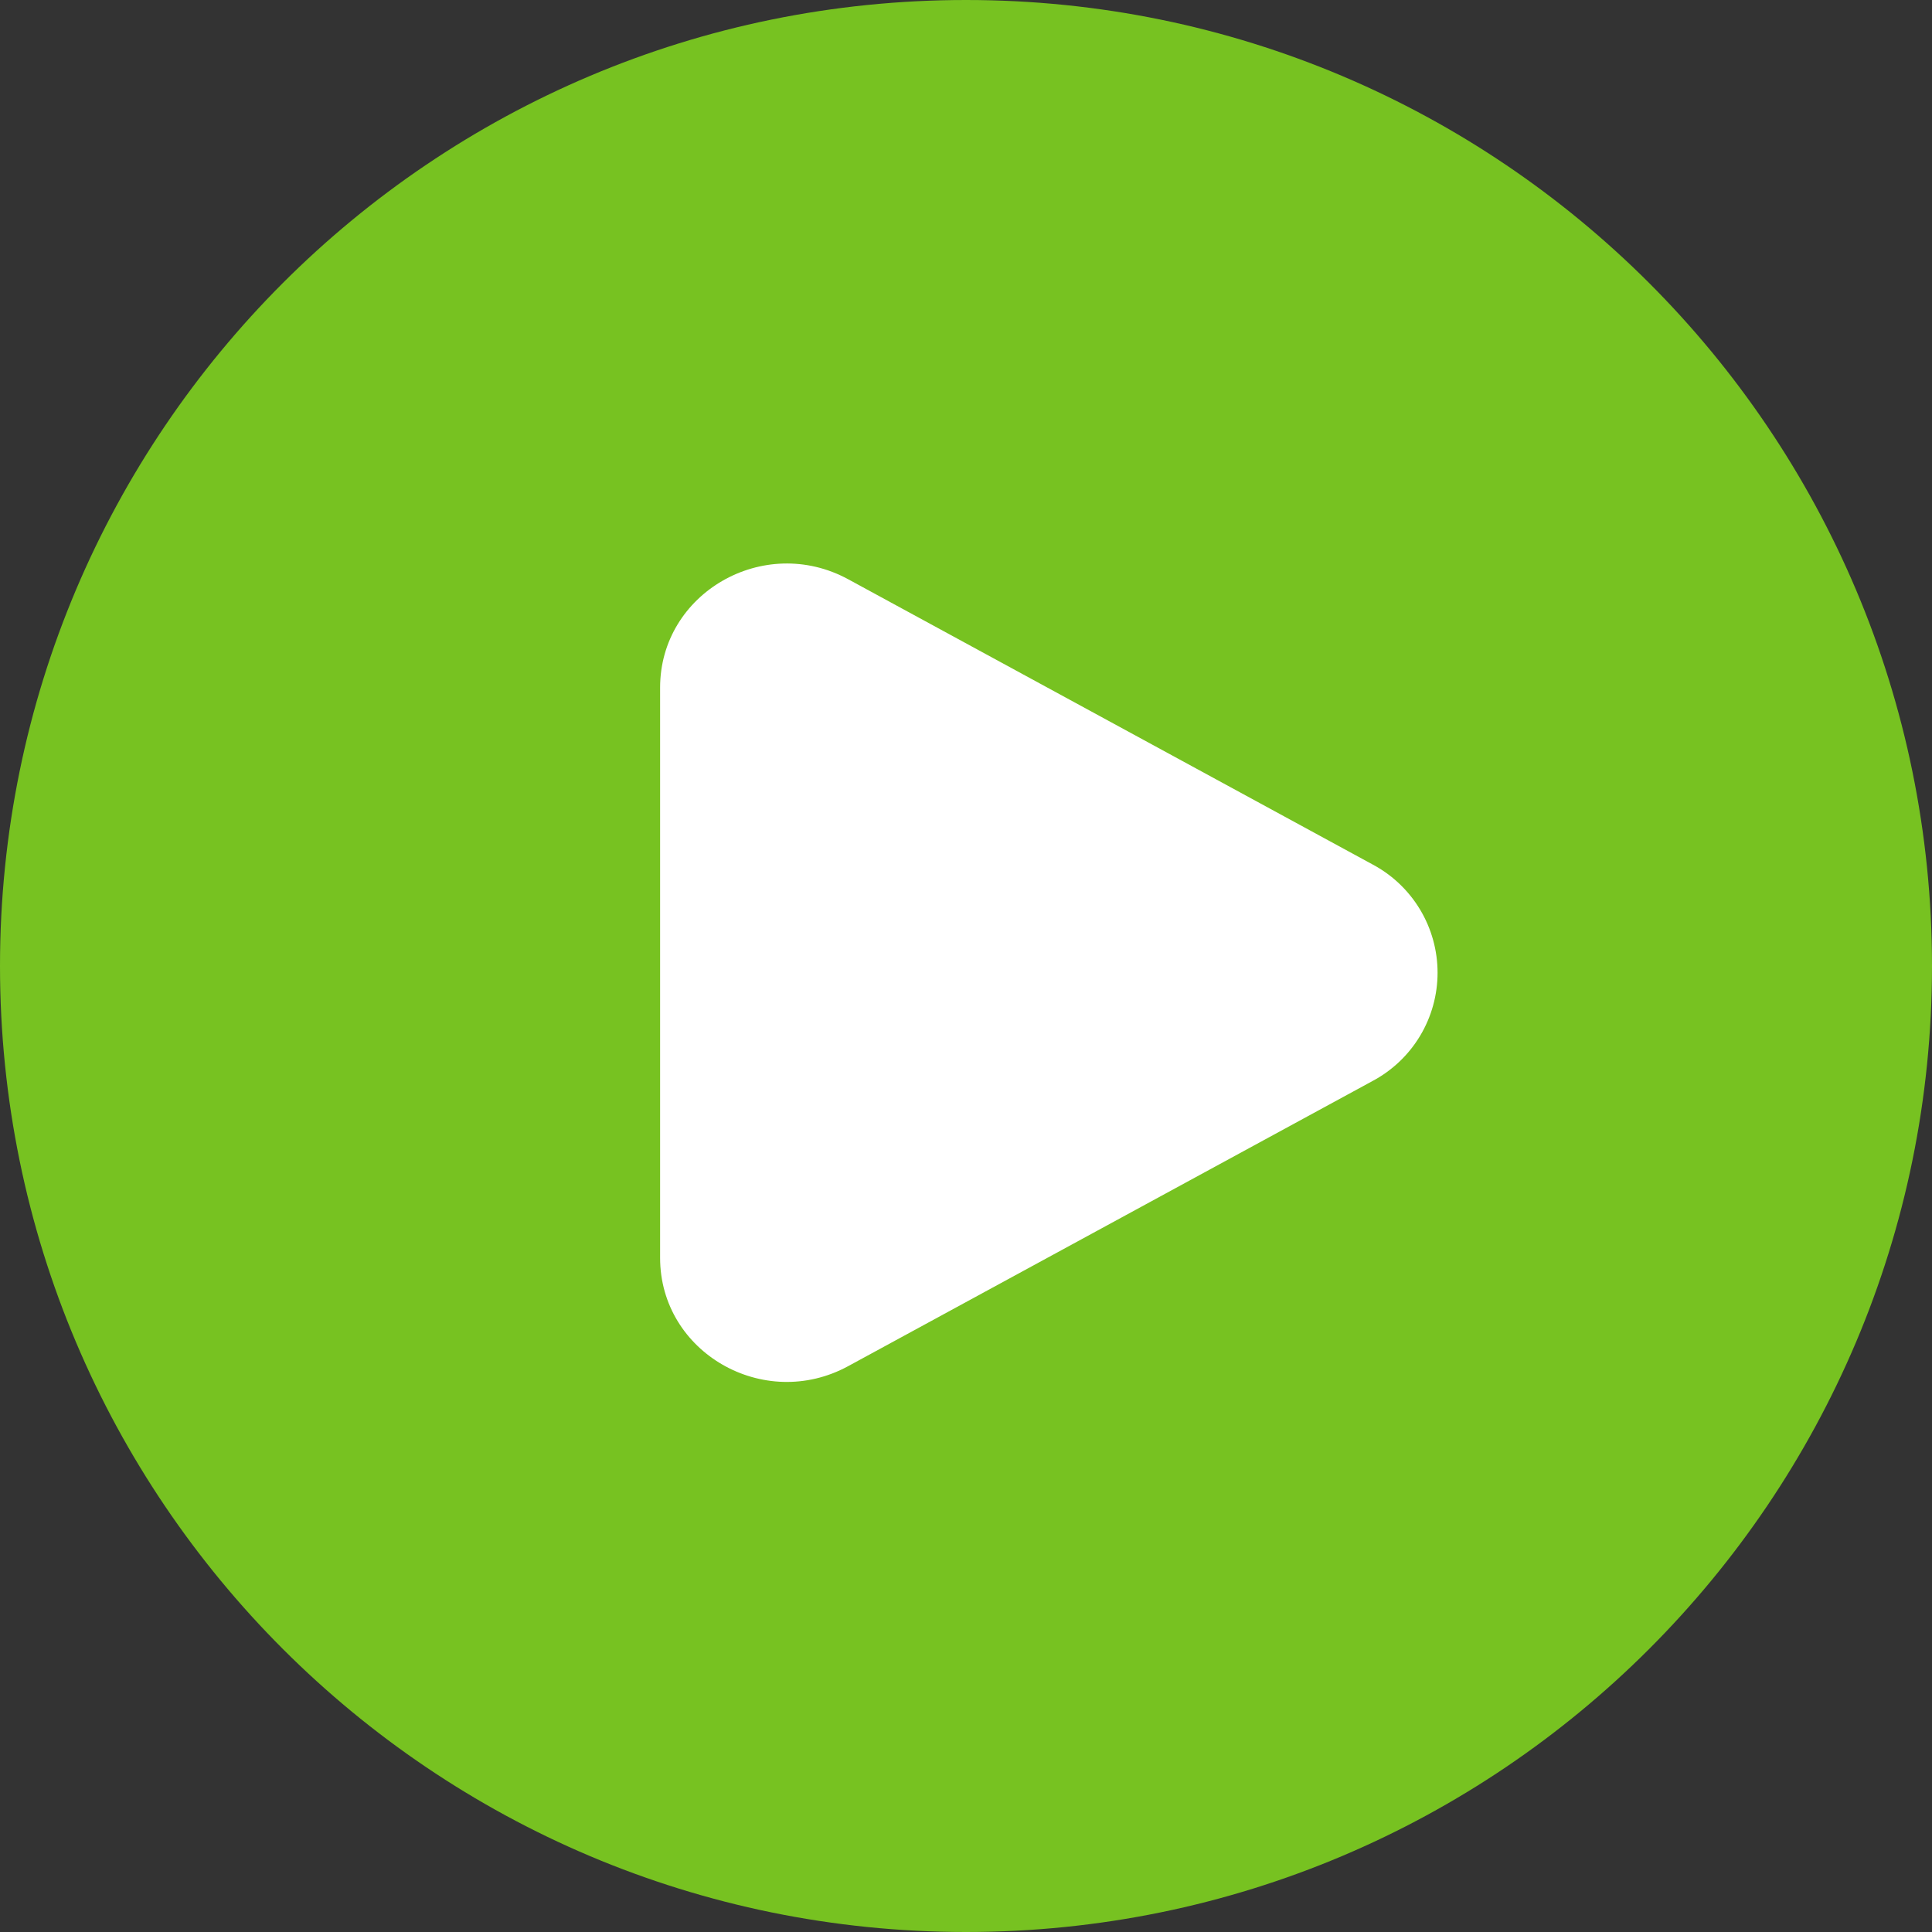
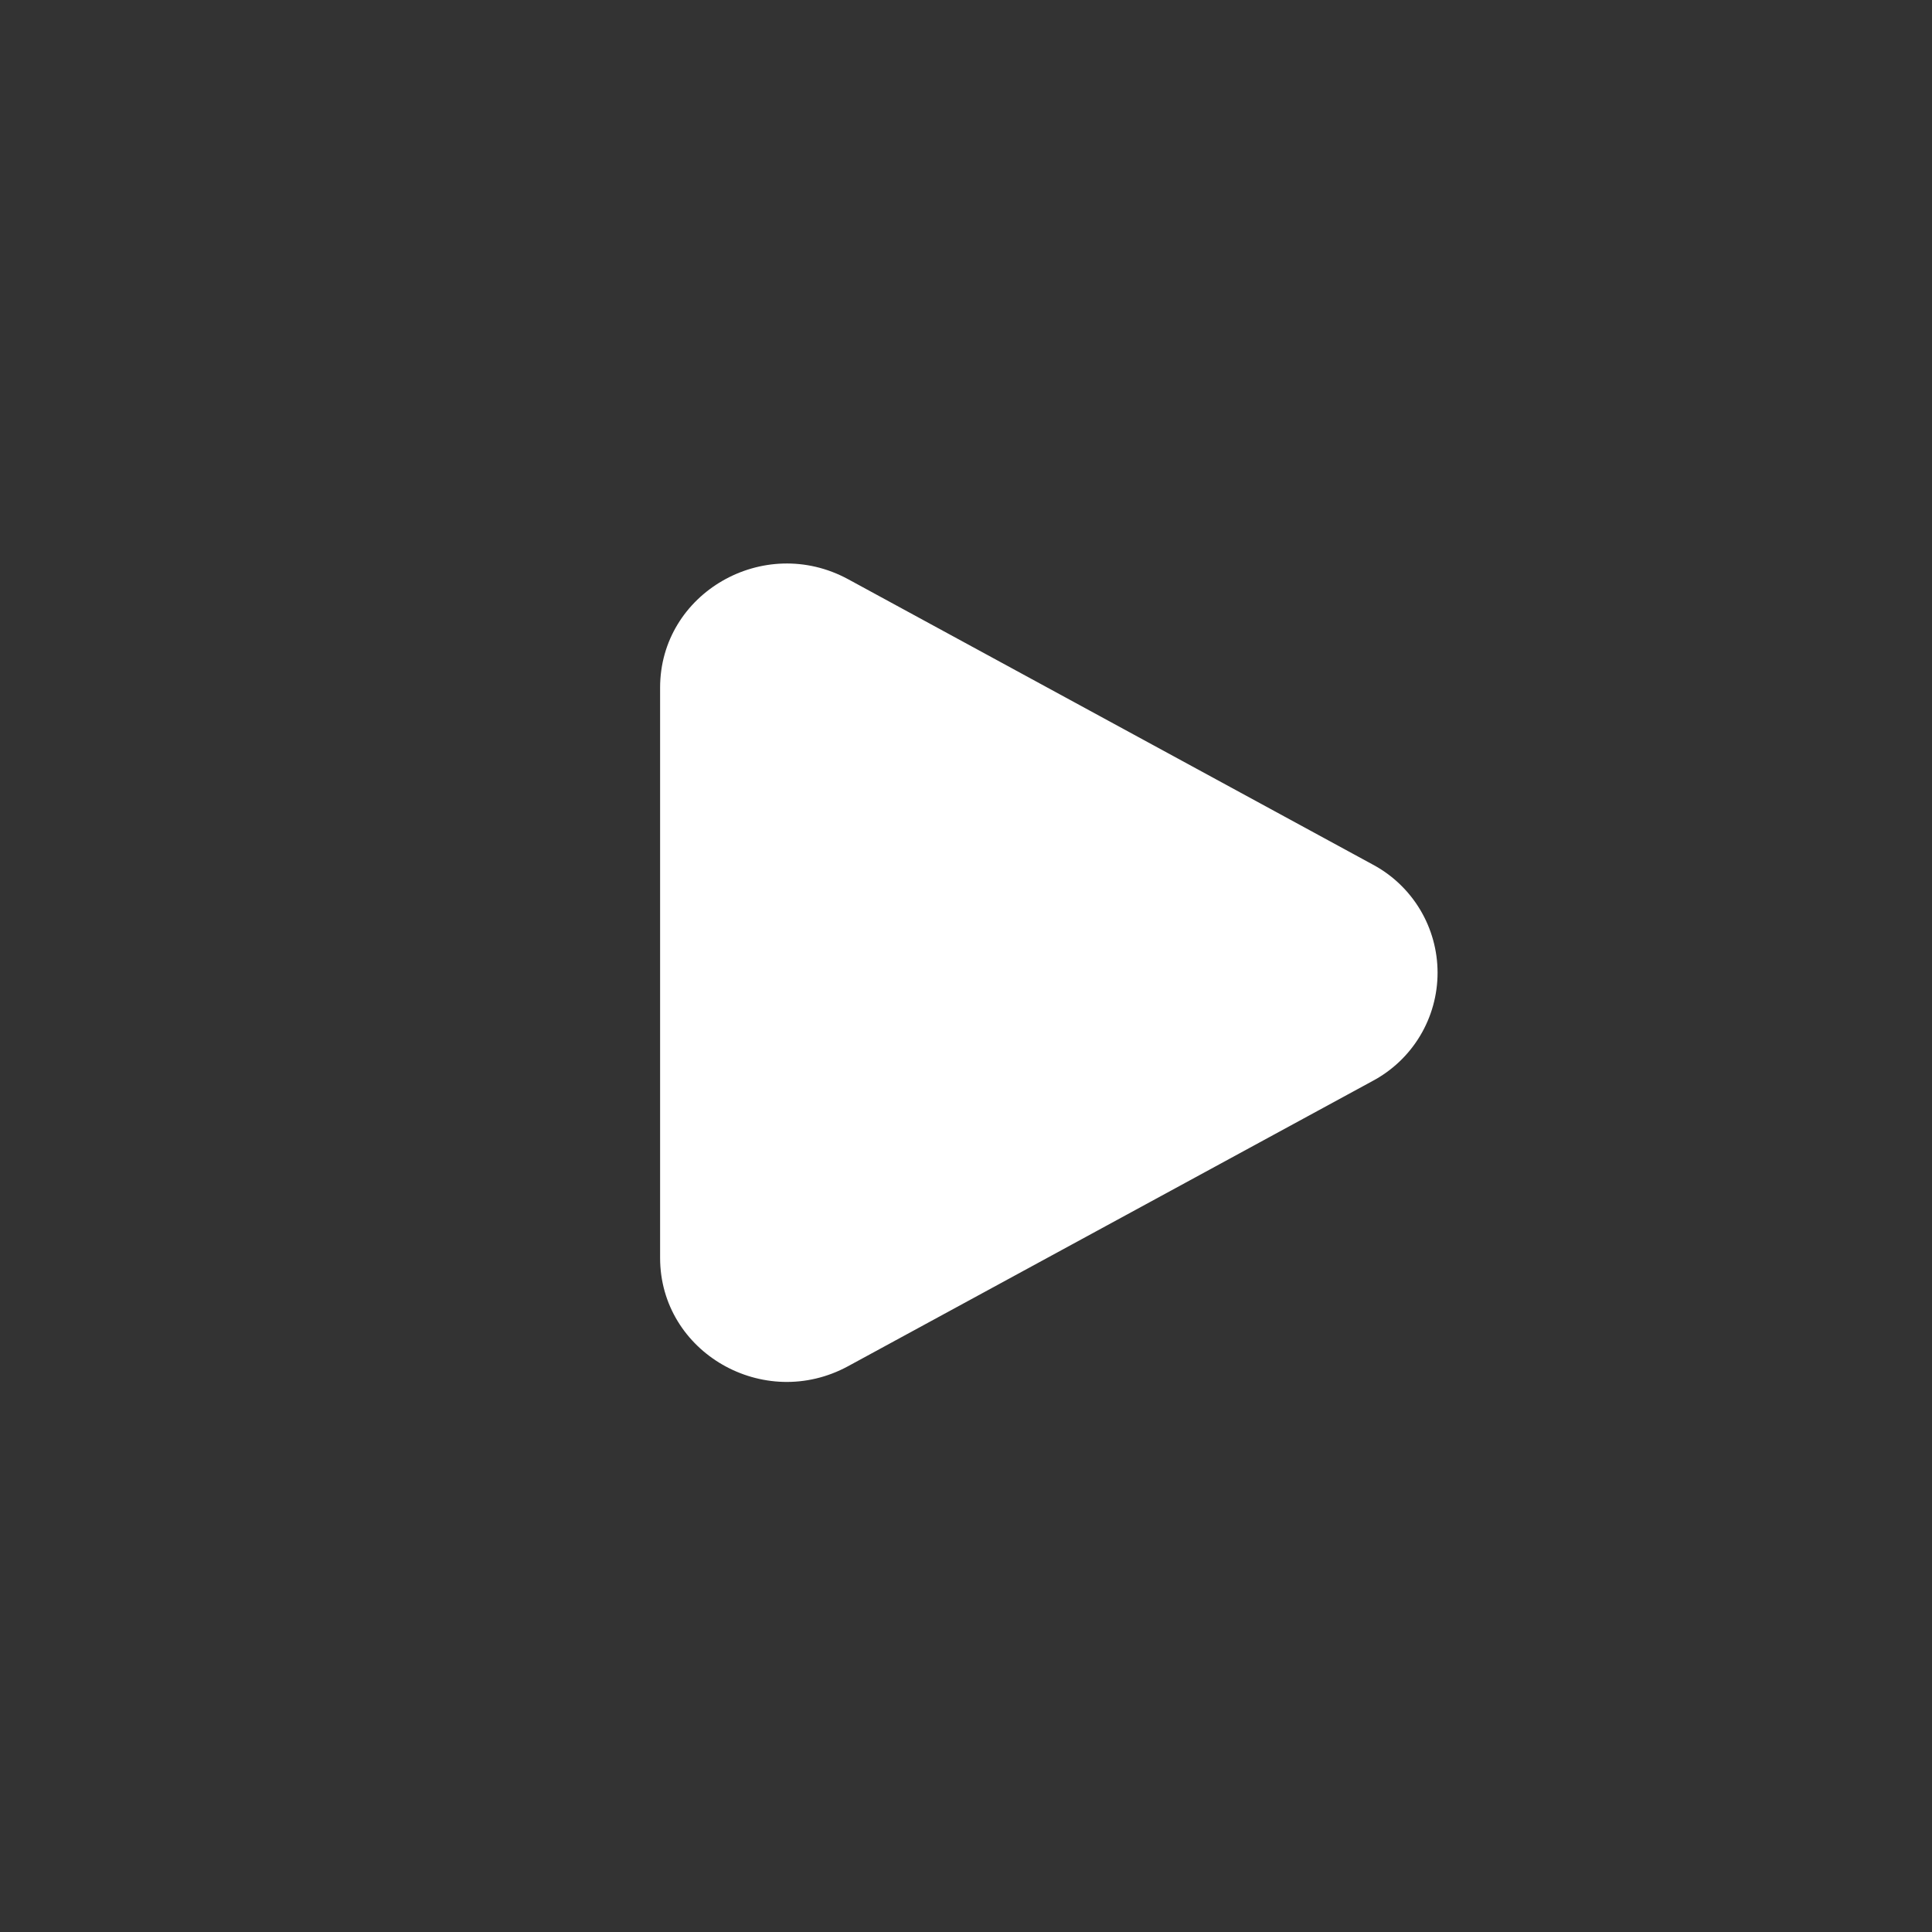
<svg xmlns="http://www.w3.org/2000/svg" width="120" height="120" viewBox="0 0 120 120" fill="none">
  <rect x="0" y="0" width="120" height="120" fill="#333333" stroke="none" />
-   <path d="M60 120C93.137 120 120 93.137 120 60C120 26.863 93.137 0 60 0C26.863 0 0 26.863 0 60C0 93.137 26.863 120 60 120Z" fill="#77C221" />
  <path d="M85.248 53.69C86.469 54.339 87.49 55.308 88.202 56.493C88.914 57.678 89.29 59.035 89.29 60.417C89.29 61.8 88.914 63.157 88.202 64.342C87.49 65.527 86.469 66.496 85.248 67.145L52.684 84.853C47.441 87.707 41 83.996 41 78.128V42.71C41 36.838 47.441 33.13 52.684 35.979L85.248 53.69Z" fill="white" />
</svg>